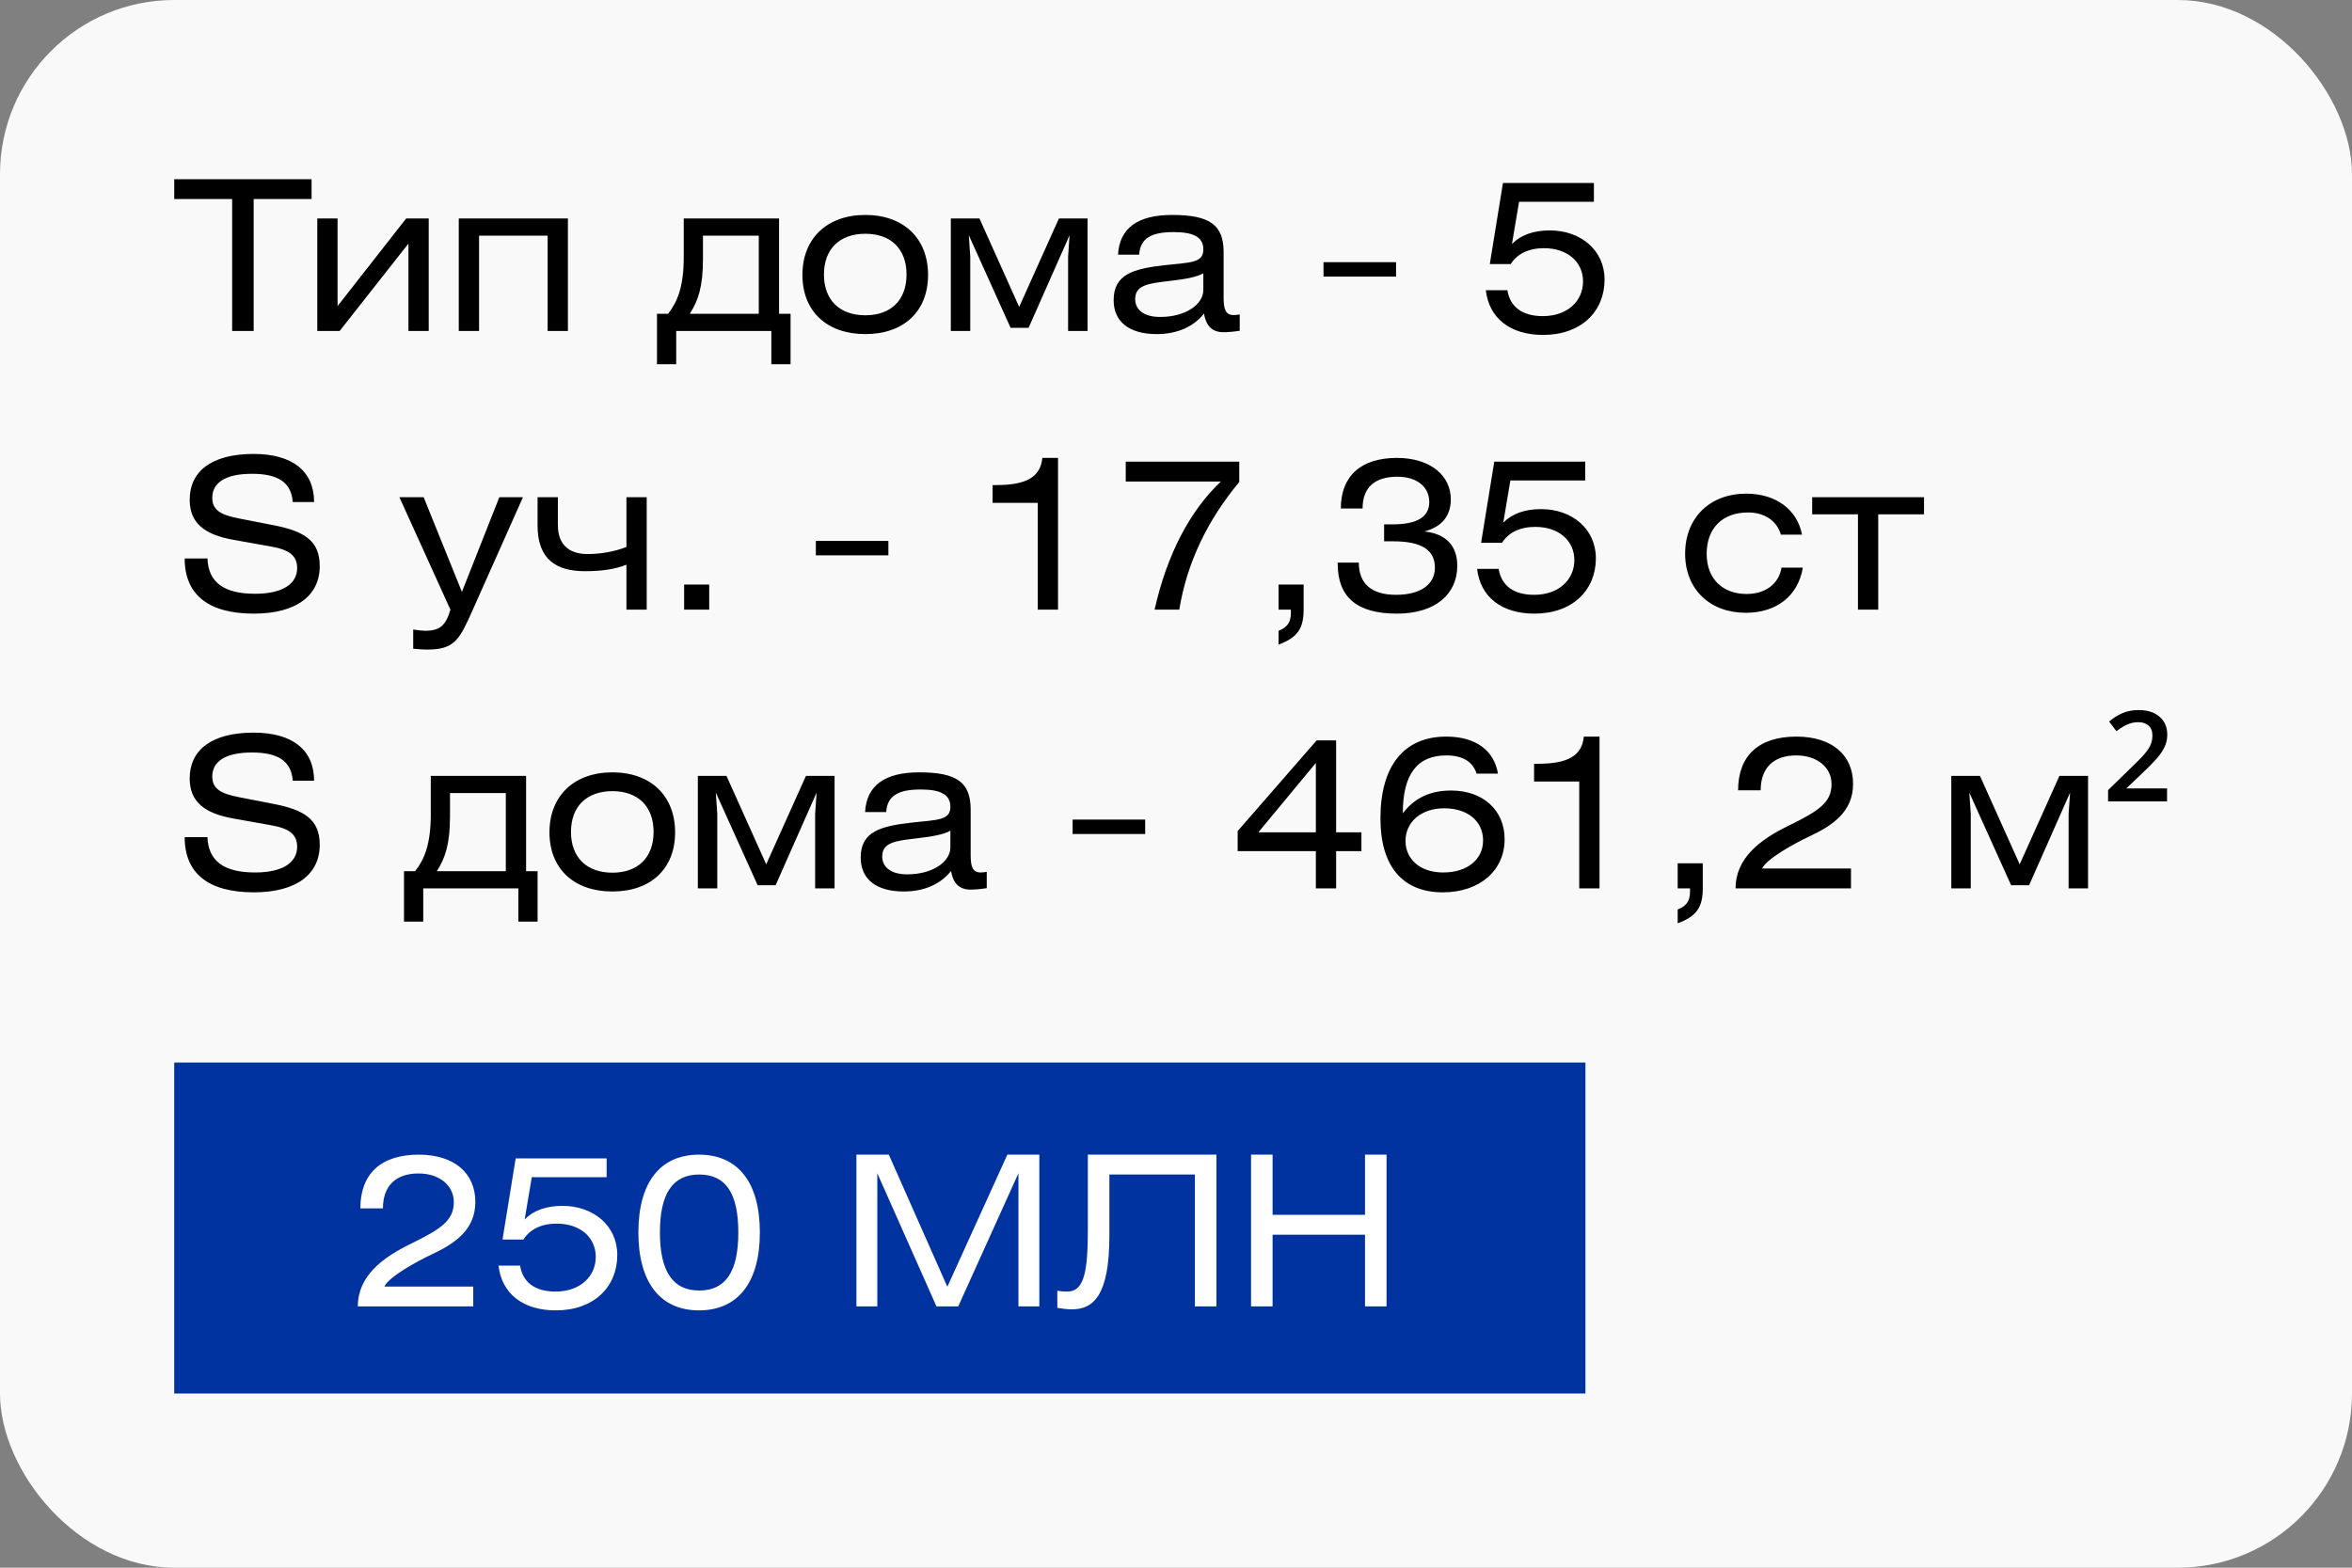
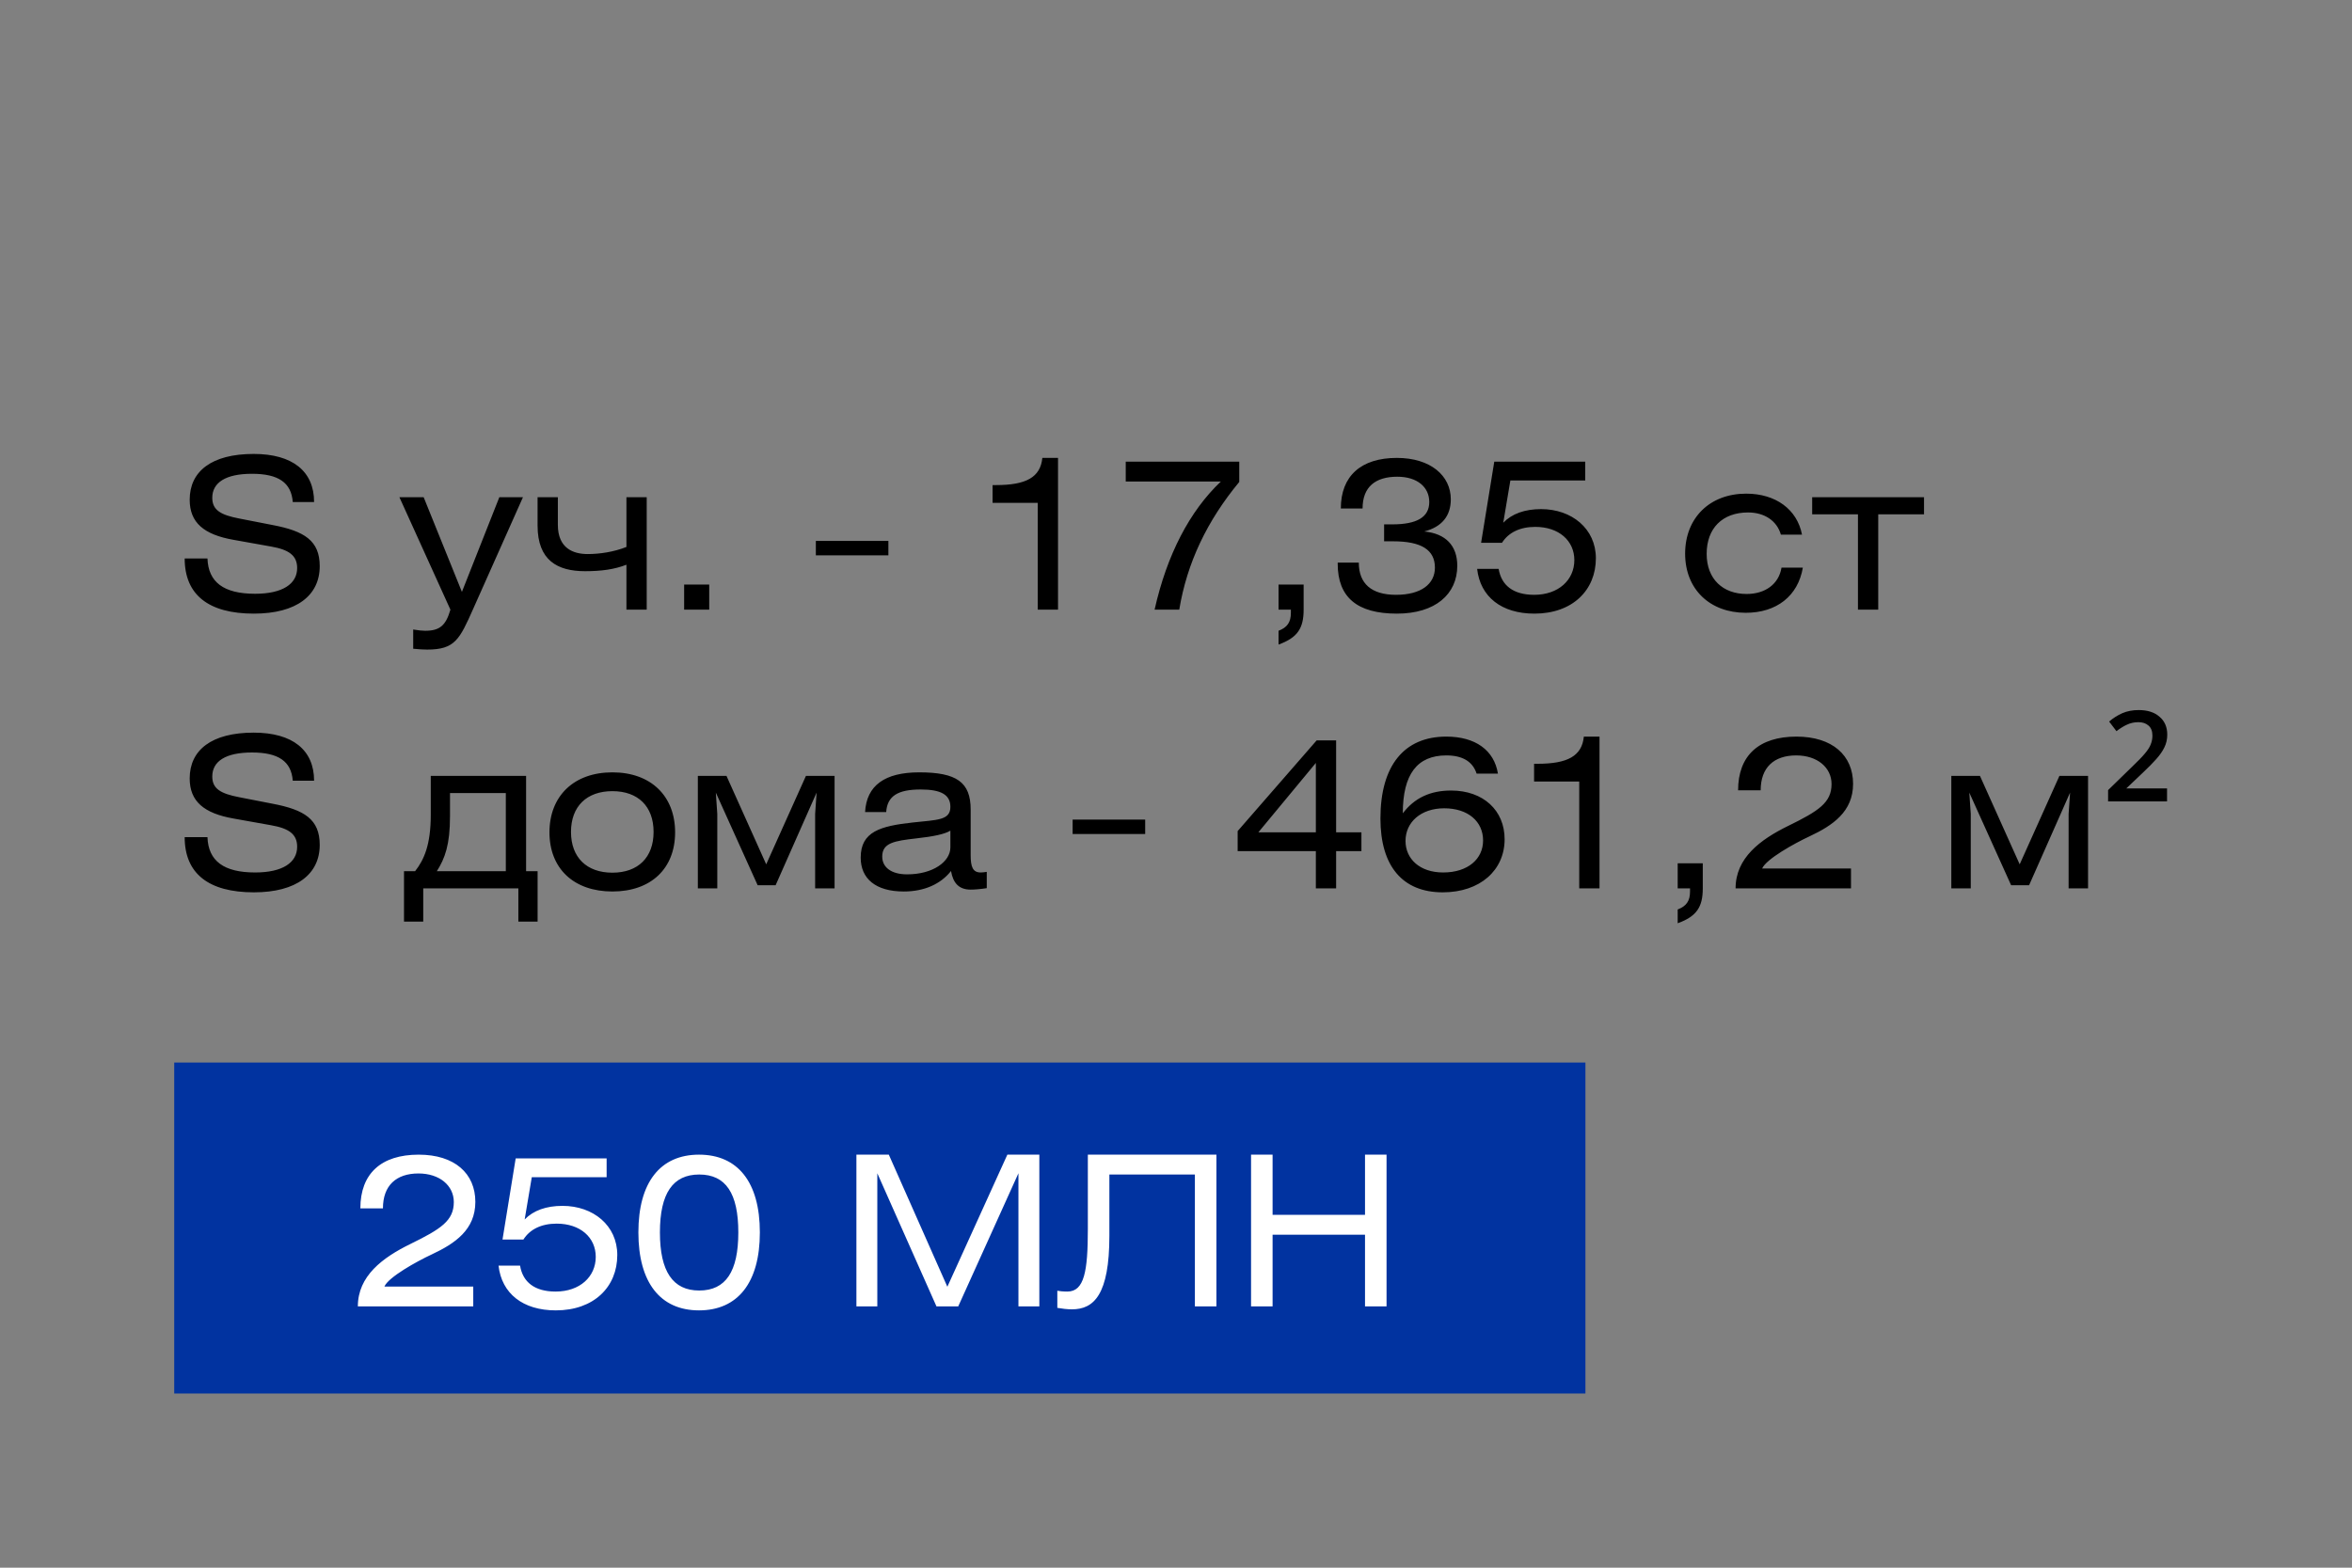
<svg xmlns="http://www.w3.org/2000/svg" width="135" height="90" viewBox="0 0 135 90" fill="none">
  <rect x="0" y="0" width="135" height="90" fill="#808080" stroke="none" />
-   <rect width="135" height="90" rx="10" fill="white" fill-opacity="0.95" />
-   <path d="M10 10.288H17.884V11.428H14.56V19H13.324V11.428H10V10.288ZM19.376 12.544V17.572L23.312 12.544H24.608V19H23.444V13.984L19.496 19H18.212V12.544H19.376ZM26.333 12.544H32.597V19H31.433V13.528H27.497V19H26.333V12.544ZM43.553 13.528H40.349V14.86C40.349 16.504 40.061 17.272 39.593 18.016H43.553V13.528ZM39.245 12.544H44.717V18.016H45.377V20.908H44.273V19H38.813V20.908H37.709V18.016H38.345C38.861 17.356 39.245 16.504 39.245 14.776V12.544ZM49.669 12.34C51.889 12.34 53.269 13.708 53.269 15.784C53.269 17.86 51.889 19.18 49.669 19.18C47.449 19.18 46.057 17.86 46.057 15.784C46.057 13.708 47.449 12.34 49.669 12.34ZM49.669 13.42C48.193 13.42 47.293 14.296 47.293 15.76C47.293 17.224 48.193 18.1 49.669 18.1C51.145 18.1 52.033 17.224 52.033 15.76C52.033 14.296 51.145 13.42 49.669 13.42ZM54.575 12.544H56.219L58.499 17.62L60.779 12.544H62.423V19H61.307V14.728L61.391 13.504L59.039 18.82H58.007L55.607 13.504L55.691 14.728V19H54.575V12.544ZM69.069 15.688C68.733 15.892 68.085 16.024 67.113 16.132C65.853 16.276 65.157 16.384 65.157 17.176C65.157 17.788 65.673 18.196 66.585 18.196C68.073 18.196 69.069 17.464 69.069 16.648V15.688ZM69.105 18.004C68.517 18.748 67.581 19.18 66.393 19.18C64.773 19.18 63.921 18.436 63.921 17.236C63.921 15.736 65.061 15.424 66.897 15.22C68.325 15.064 69.069 15.1 69.069 14.32C69.069 13.624 68.529 13.324 67.365 13.324C66.057 13.324 65.445 13.696 65.385 14.62H64.173C64.257 13.096 65.301 12.34 67.281 12.34C69.429 12.34 70.233 12.904 70.233 14.476V17.092C70.233 17.764 70.353 18.088 70.809 18.088C70.905 18.088 71.013 18.076 71.157 18.052V18.988C70.785 19.048 70.449 19.072 70.233 19.072C69.561 19.072 69.225 18.7 69.105 18.004ZM75.967 15.88V15.052H80.131V15.88H75.967ZM86.267 10.504H91.487V11.584H87.191L86.783 14.008C87.287 13.492 88.019 13.228 88.955 13.228C90.719 13.228 92.099 14.356 92.099 16.048C92.099 17.884 90.755 19.228 88.571 19.228C86.675 19.228 85.463 18.256 85.283 16.66H86.519C86.675 17.608 87.359 18.148 88.559 18.148C89.951 18.148 90.863 17.296 90.863 16.156C90.863 15.04 89.975 14.248 88.619 14.248C87.743 14.248 87.083 14.572 86.711 15.16H85.511L86.267 10.504Z" fill="black" />
  <path d="M18.028 28.82H16.804C16.72 27.704 15.976 27.2 14.464 27.2C12.952 27.2 12.184 27.704 12.184 28.58C12.184 29.288 12.676 29.564 13.732 29.768L15.64 30.14C17.476 30.488 18.352 31.04 18.352 32.504C18.352 34.184 17.02 35.228 14.572 35.228C11.968 35.228 10.6 34.148 10.6 32.06H11.908C11.956 33.428 12.844 34.088 14.644 34.088C16.216 34.088 17.056 33.524 17.056 32.612C17.056 31.892 16.588 31.556 15.556 31.376L13.408 30.992C11.704 30.692 10.888 30.008 10.888 28.688C10.888 27.056 12.148 26.06 14.56 26.06C16.792 26.06 18.028 27.056 18.028 28.82ZM22.925 28.544H24.317L26.513 33.98L28.661 28.544H30.017L27.161 34.952C26.381 36.704 26.117 37.292 24.521 37.292C24.341 37.292 24.077 37.28 23.717 37.244V36.14C24.017 36.188 24.233 36.212 24.401 36.212C25.241 36.212 25.589 35.912 25.853 35L22.925 28.544ZM30.856 28.544H32.02V30.128C32.02 31.484 32.908 31.808 33.736 31.808C34.408 31.808 35.236 31.688 35.956 31.4V28.544H37.12V35H35.956V32.42C35.284 32.684 34.528 32.792 33.58 32.792C31.996 32.792 30.856 32.168 30.856 30.176V28.544ZM39.268 35V33.56H40.708V35H39.268ZM46.828 31.88V31.052H50.992V31.88H46.828ZM59.828 26.288H60.728V35H59.564V28.868H56.972V27.848H57.176C58.892 27.848 59.72 27.404 59.828 26.288ZM66.271 35C66.979 31.844 68.287 29.336 70.075 27.644H64.615V26.504H71.131V27.668C69.283 29.9 68.131 32.312 67.687 35H66.271ZM73.386 35V33.56H74.826V35C74.826 36.068 74.478 36.608 73.386 37.004V36.212C73.89 36.02 74.094 35.72 74.094 35.18V35H73.386ZM76.781 32.3H77.993C77.993 33.512 78.725 34.148 80.129 34.148C81.557 34.148 82.361 33.536 82.361 32.588C82.361 31.556 81.569 31.076 79.961 31.076H79.445V30.104H79.913C81.317 30.104 82.037 29.696 82.037 28.82C82.037 27.968 81.353 27.368 80.201 27.368C78.941 27.368 78.209 27.956 78.209 29.192H76.961C76.961 27.32 78.125 26.288 80.177 26.288C82.109 26.288 83.273 27.308 83.273 28.664C83.273 29.612 82.769 30.248 81.749 30.512C82.985 30.632 83.645 31.328 83.645 32.48C83.645 34.112 82.385 35.228 80.177 35.228C77.897 35.228 76.781 34.292 76.781 32.36V32.3ZM85.768 26.504H90.988V27.584H86.692L86.284 30.008C86.788 29.492 87.52 29.228 88.456 29.228C90.22 29.228 91.6 30.356 91.6 32.048C91.6 33.884 90.256 35.228 88.072 35.228C86.176 35.228 84.964 34.256 84.784 32.66H86.02C86.176 33.608 86.86 34.148 88.06 34.148C89.452 34.148 90.364 33.296 90.364 32.156C90.364 31.04 89.476 30.248 88.12 30.248C87.244 30.248 86.584 30.572 86.212 31.16H85.012L85.768 26.504ZM103.431 30.692H102.219C101.991 29.9 101.283 29.42 100.335 29.42C98.859 29.42 97.959 30.332 97.959 31.796C97.959 33.248 98.895 34.1 100.251 34.1C101.319 34.1 102.099 33.536 102.255 32.588H103.479C103.203 34.22 101.967 35.18 100.203 35.18C98.151 35.18 96.723 33.836 96.723 31.784C96.723 29.732 98.139 28.34 100.227 28.34C101.931 28.34 103.155 29.252 103.431 30.692ZM104.015 28.544H110.435V29.528H107.807V35H106.643V29.528H104.015V28.544Z" fill="black" />
  <path d="M18.028 44.82H16.804C16.72 43.704 15.976 43.2 14.464 43.2C12.952 43.2 12.184 43.704 12.184 44.58C12.184 45.288 12.676 45.564 13.732 45.768L15.64 46.14C17.476 46.488 18.352 47.04 18.352 48.504C18.352 50.184 17.02 51.228 14.572 51.228C11.968 51.228 10.6 50.148 10.6 48.06H11.908C11.956 49.428 12.844 50.088 14.644 50.088C16.216 50.088 17.056 49.524 17.056 48.612C17.056 47.892 16.588 47.556 15.556 47.376L13.408 46.992C11.704 46.692 10.888 46.008 10.888 44.688C10.888 43.056 12.148 42.06 14.56 42.06C16.792 42.06 18.028 43.056 18.028 44.82ZM29.033 45.528H25.829V46.86C25.829 48.504 25.541 49.272 25.073 50.016H29.033V45.528ZM24.725 44.544H30.197V50.016H30.857V52.908H29.753V51H24.293V52.908H23.189V50.016H23.825C24.341 49.356 24.725 48.504 24.725 46.776V44.544ZM35.15 44.34C37.37 44.34 38.75 45.708 38.75 47.784C38.75 49.86 37.37 51.18 35.15 51.18C32.93 51.18 31.538 49.86 31.538 47.784C31.538 45.708 32.93 44.34 35.15 44.34ZM35.15 45.42C33.674 45.42 32.774 46.296 32.774 47.76C32.774 49.224 33.674 50.1 35.15 50.1C36.626 50.1 37.514 49.224 37.514 47.76C37.514 46.296 36.626 45.42 35.15 45.42ZM40.055 44.544H41.699L43.979 49.62L46.259 44.544H47.903V51H46.787V46.728L46.871 45.504L44.519 50.82H43.487L41.087 45.504L41.171 46.728V51H40.055V44.544ZM54.55 47.688C54.214 47.892 53.566 48.024 52.594 48.132C51.334 48.276 50.638 48.384 50.638 49.176C50.638 49.788 51.154 50.196 52.066 50.196C53.554 50.196 54.55 49.464 54.55 48.648V47.688ZM54.586 50.004C53.998 50.748 53.062 51.18 51.874 51.18C50.254 51.18 49.402 50.436 49.402 49.236C49.402 47.736 50.542 47.424 52.378 47.22C53.806 47.064 54.55 47.1 54.55 46.32C54.55 45.624 54.01 45.324 52.846 45.324C51.538 45.324 50.926 45.696 50.866 46.62H49.654C49.738 45.096 50.782 44.34 52.762 44.34C54.91 44.34 55.714 44.904 55.714 46.476V49.092C55.714 49.764 55.834 50.088 56.29 50.088C56.386 50.088 56.494 50.076 56.638 50.052V50.988C56.266 51.048 55.93 51.072 55.714 51.072C55.042 51.072 54.706 50.7 54.586 50.004ZM61.567 47.88V47.052H65.731V47.88H61.567ZM75.527 47.784V43.8L72.227 47.784H75.527ZM75.575 42.504H76.691V47.784H78.143V48.864H76.691V51H75.527V48.864H71.039V47.712L75.575 42.504ZM82.894 46.404C81.562 46.404 80.674 47.196 80.674 48.276C80.674 49.308 81.49 50.088 82.834 50.088C84.262 50.088 85.126 49.308 85.126 48.252C85.126 47.16 84.262 46.404 82.894 46.404ZM85.978 44.412H84.754C84.526 43.704 83.926 43.368 83.014 43.368C81.346 43.368 80.518 44.448 80.518 46.692C81.19 45.804 82.102 45.384 83.29 45.384C85.138 45.384 86.362 46.524 86.362 48.18C86.362 49.956 84.958 51.228 82.81 51.228C80.506 51.228 79.234 49.728 79.234 46.992C79.234 43.956 80.59 42.288 83.014 42.288C84.682 42.288 85.762 43.068 85.978 44.412ZM90.909 42.288H91.809V51H90.645V44.868H88.053V43.848H88.257C89.973 43.848 90.801 43.404 90.909 42.288ZM96.296 51V49.56H97.736V51C97.736 52.068 97.388 52.608 96.296 53.004V52.212C96.8 52.02 97.004 51.72 97.004 51.18V51H96.296ZM101.059 45.372H99.763C99.763 43.368 100.963 42.288 103.111 42.288C105.175 42.288 106.363 43.368 106.363 45C106.363 46.596 105.199 47.388 103.867 48.012C102.991 48.42 101.371 49.32 101.143 49.86H106.243V51H99.619C99.619 49.26 101.023 48.204 102.643 47.412C104.383 46.56 105.127 46.08 105.127 45.012C105.127 44.064 104.311 43.368 103.099 43.368C101.815 43.368 101.059 44.064 101.059 45.372ZM112.002 44.544H113.646L115.926 49.62L118.206 44.544H119.85V51H118.734V46.728L118.818 45.504L116.466 50.82H115.434L113.034 45.504L113.118 46.728V51H112.002V44.544ZM124.384 46.008H121V45.36L122.38 44.016C122.708 43.704 122.952 43.452 123.112 43.26C123.28 43.06 123.392 42.884 123.448 42.732C123.512 42.572 123.544 42.404 123.544 42.228C123.544 41.972 123.468 41.78 123.316 41.652C123.172 41.524 122.98 41.46 122.74 41.46C122.5 41.46 122.28 41.508 122.08 41.604C121.888 41.692 121.688 41.816 121.48 41.976L121.06 41.424C121.292 41.224 121.544 41.064 121.816 40.944C122.096 40.824 122.408 40.764 122.752 40.764C123.264 40.764 123.664 40.892 123.952 41.148C124.248 41.396 124.396 41.74 124.396 42.18C124.396 42.444 124.34 42.688 124.228 42.912C124.124 43.128 123.968 43.352 123.76 43.584C123.56 43.808 123.312 44.06 123.016 44.34L122.044 45.264H124.384V46.008Z" fill="black" />
  <rect width="81" height="19" transform="translate(10 61)" fill="#0133A0" />
  <path d="M21.98 69.372H20.684C20.684 67.368 21.884 66.288 24.032 66.288C26.096 66.288 27.284 67.368 27.284 69C27.284 70.596 26.12 71.388 24.788 72.012C23.912 72.42 22.292 73.32 22.064 73.86H27.164V75H20.54C20.54 73.26 21.944 72.204 23.564 71.412C25.304 70.56 26.048 70.08 26.048 69.012C26.048 68.064 25.232 67.368 24.02 67.368C22.736 67.368 21.98 68.064 21.98 69.372ZM29.599 66.504H34.819V67.584H30.523L30.115 70.008C30.619 69.492 31.351 69.228 32.287 69.228C34.051 69.228 35.431 70.356 35.431 72.048C35.431 73.884 34.087 75.228 31.903 75.228C30.007 75.228 28.795 74.256 28.615 72.66H29.851C30.007 73.608 30.691 74.148 31.891 74.148C33.283 74.148 34.195 73.296 34.195 72.156C34.195 71.04 33.307 70.248 31.951 70.248C31.075 70.248 30.415 70.572 30.043 71.16H28.843L29.599 66.504ZM40.122 66.288C42.342 66.288 43.614 67.86 43.614 70.752C43.614 73.644 42.342 75.228 40.122 75.228C37.902 75.228 36.642 73.632 36.642 70.752C36.642 67.872 37.902 66.288 40.122 66.288ZM40.134 67.428C38.622 67.428 37.878 68.508 37.878 70.752C37.878 72.996 38.622 74.088 40.134 74.088C41.658 74.088 42.378 72.996 42.378 70.752C42.378 68.508 41.658 67.428 40.134 67.428ZM49.156 66.288H51.016L54.376 73.872L57.82 66.288H59.656V75H58.456V67.356L55 75H53.752L50.356 67.356V75H49.156V66.288ZM62.44 66.288H69.82V75H68.584V67.428H63.676V70.944C63.676 74.328 62.788 75.168 61.528 75.168C61.264 75.168 60.964 75.132 60.688 75.084V74.1C60.796 74.124 61.012 74.148 61.264 74.148C62.236 74.148 62.44 72.984 62.44 70.56V66.288ZM73.044 66.288V69.744H78.349V66.288H79.585V75H78.349V70.884H73.044V75H71.808V66.288H73.044Z" fill="white" />
</svg>